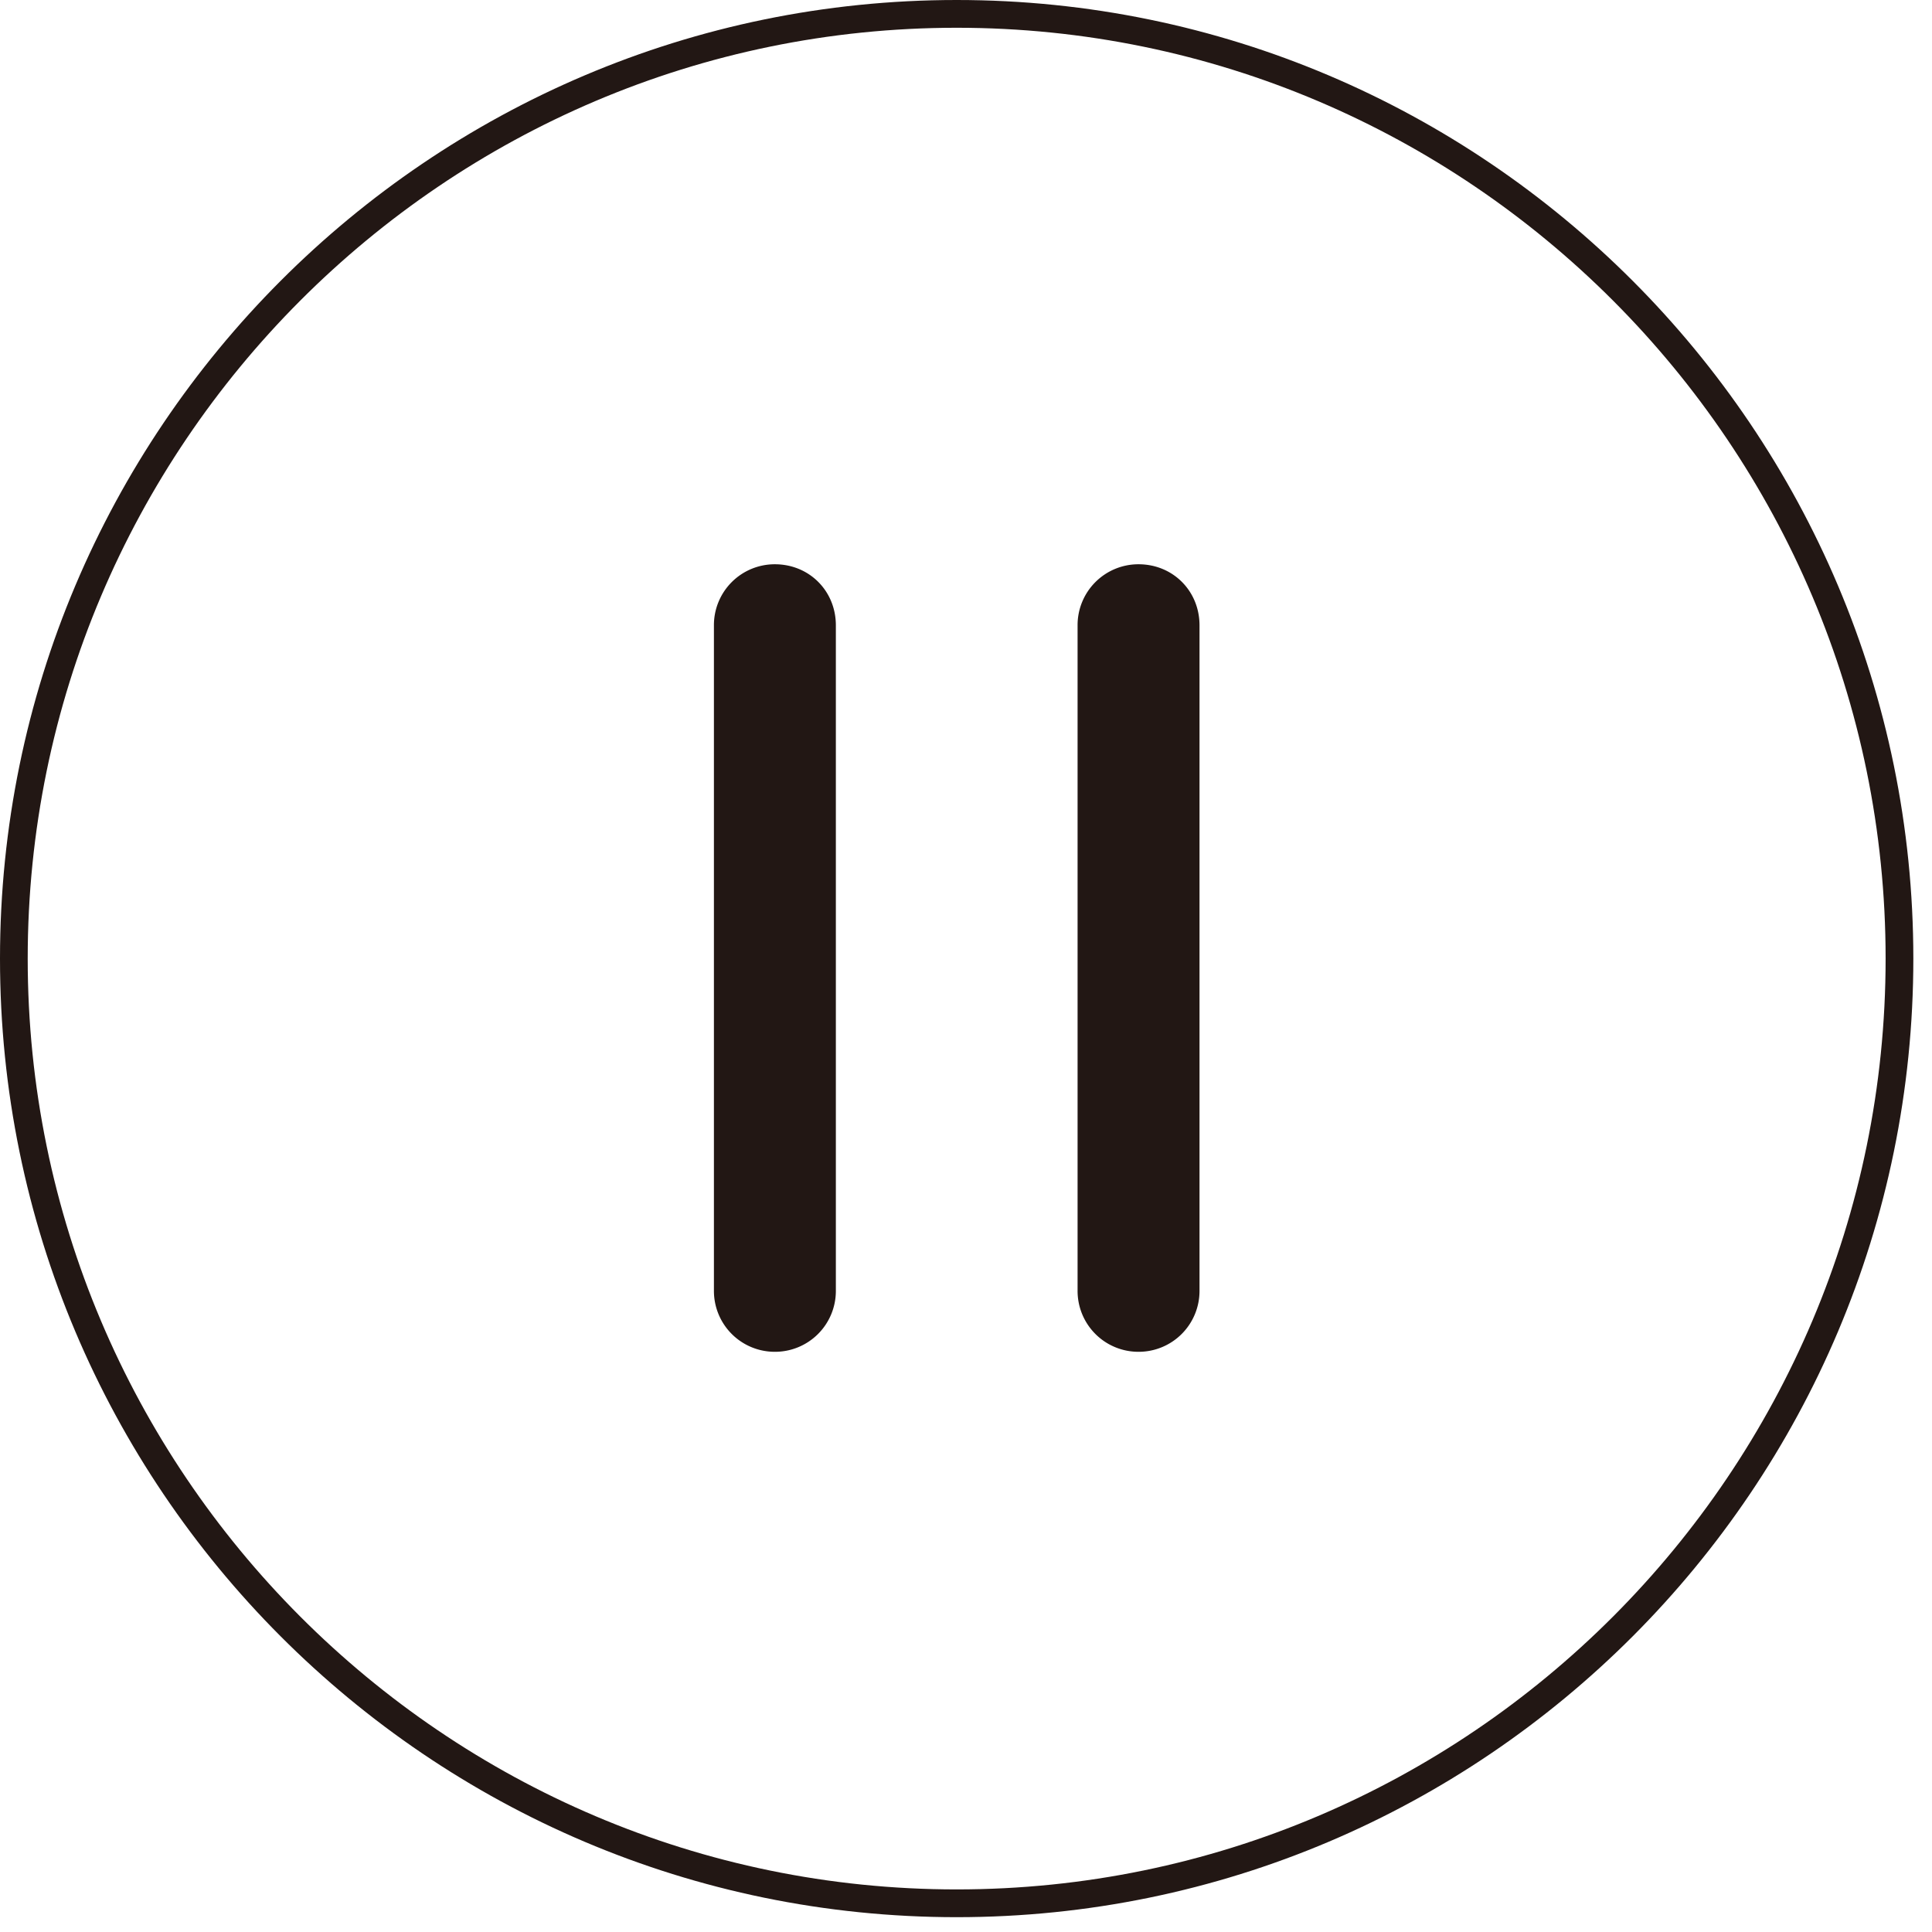
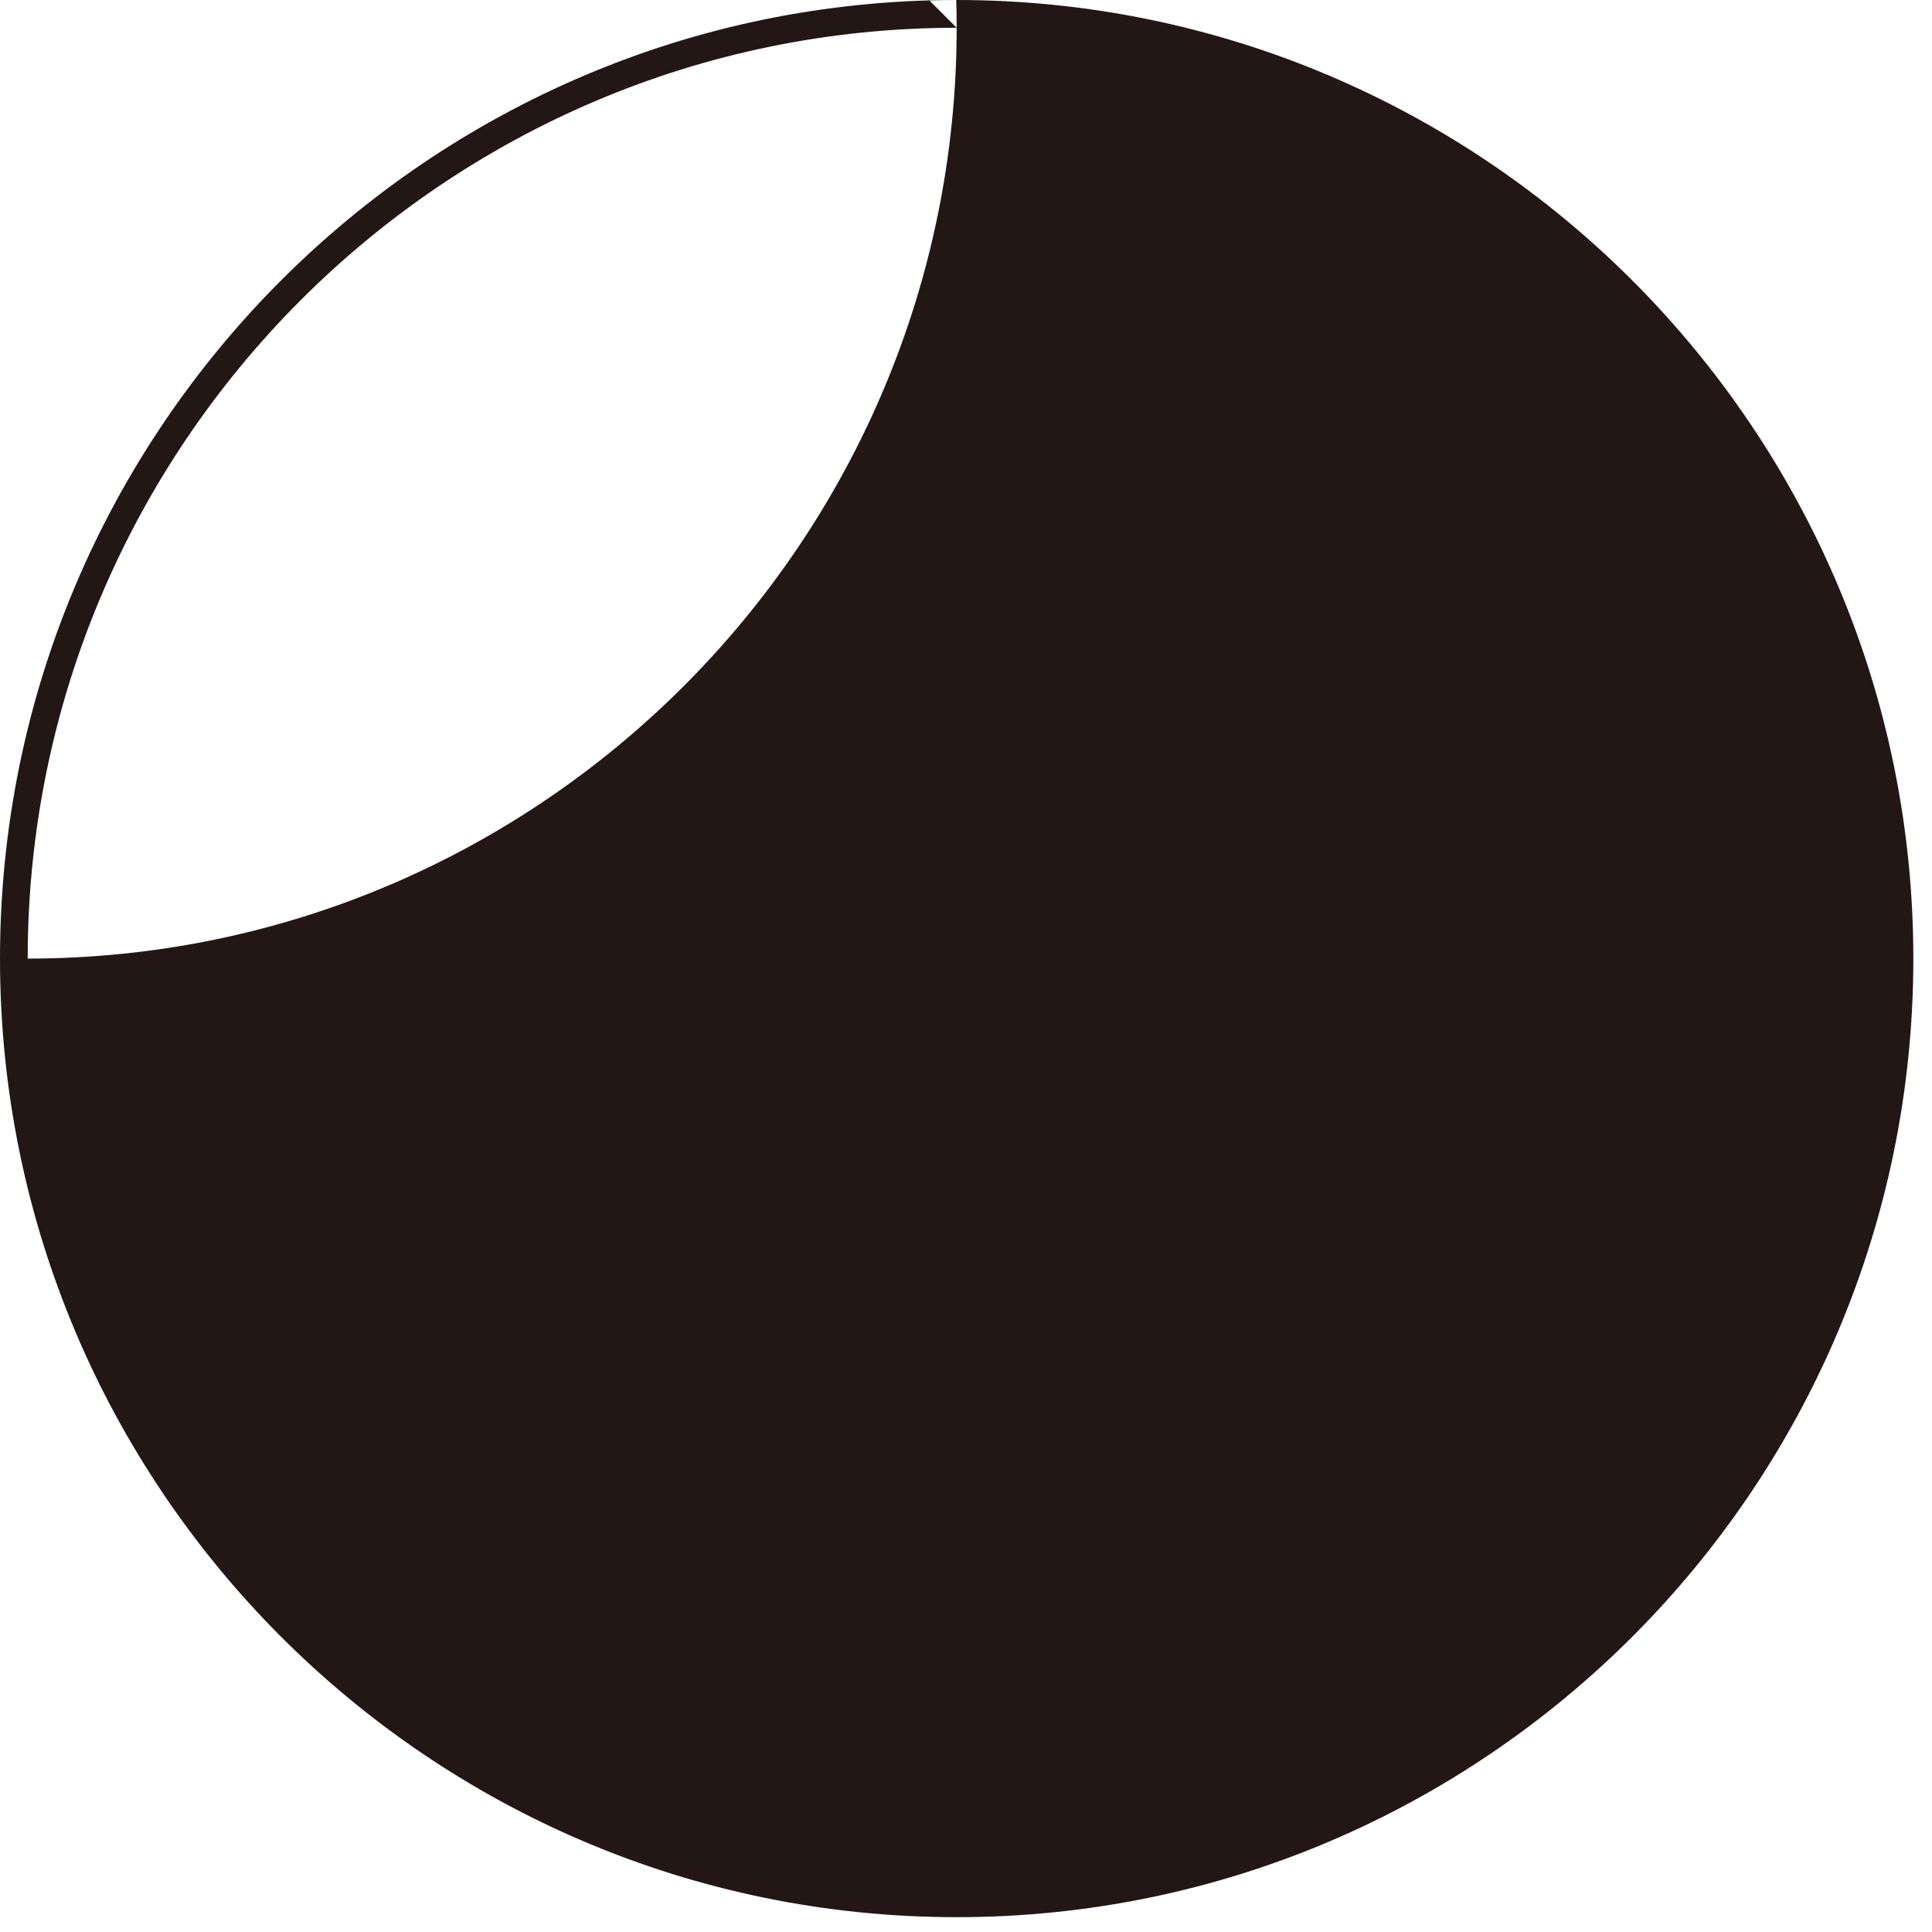
<svg xmlns="http://www.w3.org/2000/svg" width="97" height="97" fill="none">
-   <path d="M48.031 96.256C21.54 96.256 0 74.674 0 48.128S21.539 0 48.031 0c26.493 0 48.032 21.582 48.032 48.128S74.523 96.256 48.03 96.256zm0-94.862c-25.713 0-46.64 20.969-46.64 46.734s20.927 46.734 46.64 46.734c25.714 0 46.64-20.97 46.64-46.734 0-25.765-20.927-46.734-46.64-46.734z" fill="#221714" />
-   <path d="M38.905 67.87a3.055 3.055 0 01-3.061-3.068V31.397a3.055 3.055 0 013.06-3.067c1.726 0 3.062 1.339 3.062 3.067v33.405a3.055 3.055 0 01-3.061 3.068zM57.163 67.87a3.055 3.055 0 01-3.061-3.068V31.397a3.055 3.055 0 013.06-3.067c1.726 0 3.062 1.339 3.062 3.067v33.405a3.055 3.055 0 01-3.061 3.068z" fill="#221714" />
+   <path d="M48.031 96.256C21.54 96.256 0 74.674 0 48.128S21.539 0 48.031 0c26.493 0 48.032 21.582 48.032 48.128S74.523 96.256 48.03 96.256zm0-94.862c-25.713 0-46.64 20.969-46.64 46.734c25.714 0 46.64-20.97 46.64-46.734 0-25.765-20.927-46.734-46.64-46.734z" fill="#221714" />
</svg>